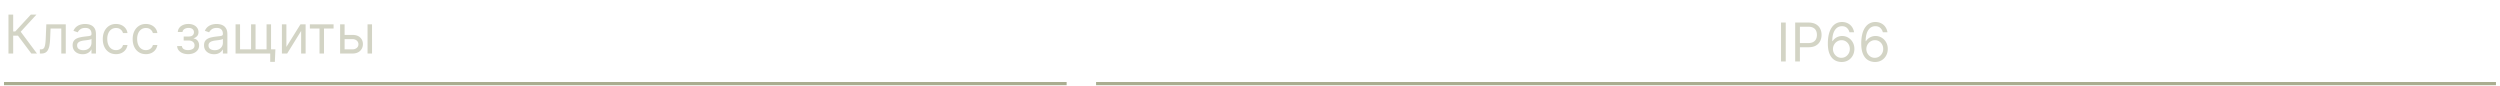
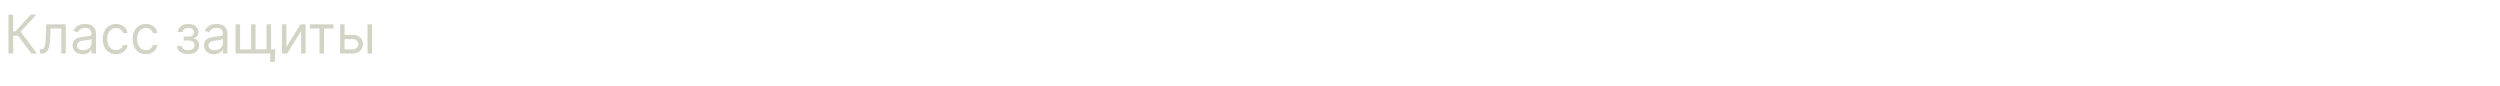
<svg xmlns="http://www.w3.org/2000/svg" width="467" height="16" fill="none">
  <path fill="#D3D4C5" d="M5.854 10 3.355 6.664h-.894V10h-.88V2.731h.88v3.152h.383l2.91-3.152h1.05L3.867 5.925 6.904 10h-1.05Zm1.592 0v-.78h.198c.164 0 .3-.033.408-.097a.687.687 0 0 0 .263-.344c.069-.166.12-.395.156-.688.038-.296.065-.672.082-1.13l.1-2.413h3.634V10h-.838V5.33H9.447l-.085 1.944a8.82 8.82 0 0 1-.12 1.182 2.84 2.84 0 0 1-.274.852c-.12.23-.281.402-.483.518-.2.116-.453.174-.756.174h-.283Zm7.982.128c-.346 0-.66-.065-.94-.195a1.614 1.614 0 0 1-.671-.572c-.166-.25-.249-.554-.249-.908 0-.313.062-.566.185-.76.123-.196.287-.35.493-.461.206-.112.433-.194.681-.249.251-.057.503-.102.756-.135.332-.042.6-.074.806-.096.208-.023.36-.062.454-.117.097-.054.146-.149.146-.284v-.028c0-.35-.096-.622-.288-.816-.189-.194-.476-.291-.862-.291-.4 0-.713.087-.94.262a1.553 1.553 0 0 0-.48.561l-.795-.284c.142-.331.331-.59.568-.774.239-.187.5-.317.78-.39.285-.076.564-.114.839-.114.175 0 .376.022.603.064.23.04.45.124.664.252.215.128.394.32.535.579.142.258.213.603.213 1.036V10h-.837v-.738h-.043a1.473 1.473 0 0 1-.284.38c-.132.134-.308.25-.529.344-.22.094-.488.142-.805.142Zm.128-.753c.33 0 .61-.065.837-.195a1.329 1.329 0 0 0 .696-1.153V7.26c-.036.043-.114.082-.234.117a3.948 3.948 0 0 1-.412.089 18.733 18.733 0 0 1-.802.106 3.2 3.2 0 0 0-.61.139 1.052 1.052 0 0 0-.455.28c-.114.123-.17.291-.17.504 0 .291.107.511.323.66.217.147.493.22.827.22Zm6.114.739c-.511 0-.951-.121-1.32-.362a2.36 2.36 0 0 1-.852-.998c-.199-.423-.298-.907-.298-1.451 0-.554.102-1.043.305-1.466.206-.426.492-.759.859-.998.37-.241.8-.362 1.292-.362.383 0 .729.071 1.036.213.308.142.56.341.756.597.197.255.319.553.366.894h-.838a1.3 1.3 0 0 0-.426-.66c-.217-.194-.51-.291-.88-.291-.327 0-.613.085-.859.255a1.665 1.665 0 0 0-.571.714 2.644 2.644 0 0 0-.203 1.075c0 .421.067.788.2 1.1.134.313.323.555.567.728.246.173.535.26.866.26.218 0 .415-.039.593-.114a1.223 1.223 0 0 0 .713-.838h.838a1.94 1.94 0 0 1-1.086 1.48 2.368 2.368 0 0 1-1.058.224Zm5.583 0c-.511 0-.951-.121-1.32-.362a2.36 2.36 0 0 1-.852-.998c-.199-.423-.298-.907-.298-1.451 0-.554.101-1.043.305-1.466.206-.426.492-.759.859-.998.37-.241.8-.362 1.292-.362.383 0 .729.071 1.036.213.308.142.56.341.756.597.197.255.319.553.366.894h-.838a1.3 1.3 0 0 0-.426-.66c-.217-.194-.51-.291-.88-.291-.326 0-.613.085-.859.255a1.664 1.664 0 0 0-.571.714 2.642 2.642 0 0 0-.203 1.075c0 .421.067.788.2 1.1.134.313.323.555.567.728.246.173.535.26.866.26.218 0 .415-.039.593-.114a1.223 1.223 0 0 0 .713-.838h.838a1.94 1.94 0 0 1-1.086 1.48 2.368 2.368 0 0 1-1.058.224Zm5.839-1.505h.894c.019.246.13.433.334.56.206.128.473.192.802.192.336 0 .623-.068.862-.206.24-.14.359-.364.359-.674a.837.837 0 0 0-.135-.476.888.888 0 0 0-.38-.32 1.365 1.365 0 0 0-.579-.113h-.937V6.82h.938c.333 0 .58-.076.738-.227a.747.747 0 0 0 .241-.568.73.73 0 0 0-.259-.586c-.173-.149-.418-.223-.735-.223-.32 0-.585.072-.798.216-.213.142-.326.325-.337.55h-.88c.009-.293.099-.552.27-.777.17-.227.401-.405.695-.532.293-.13.63-.196 1.008-.196.383 0 .715.068.997.203.284.132.503.313.657.543.156.227.234.485.234.773 0 .308-.086.556-.26.746-.172.19-.388.324-.649.404v.057c.206.014.385.08.536.199.154.116.274.269.359.458.085.187.127.394.127.62 0 .332-.088.62-.266.867a1.738 1.738 0 0 1-.73.568c-.31.132-.665.199-1.062.199-.386 0-.731-.063-1.036-.189a1.798 1.798 0 0 1-.728-.528 1.314 1.314 0 0 1-.28-.788Zm6.883 1.519c-.345 0-.659-.065-.94-.195a1.614 1.614 0 0 1-.671-.572c-.166-.25-.248-.554-.248-.908 0-.313.061-.566.184-.76.123-.196.288-.35.494-.461.205-.112.433-.194.68-.249.252-.057.504-.102.757-.135.331-.042.6-.074.806-.096.208-.023.36-.062.454-.117.097-.054.145-.149.145-.284v-.028c0-.35-.095-.622-.287-.816-.19-.194-.477-.291-.863-.291-.4 0-.713.087-.94.262a1.553 1.553 0 0 0-.48.561l-.794-.284a1.91 1.91 0 0 1 .568-.774c.239-.187.499-.317.78-.39.284-.076.564-.114.838-.114.175 0 .376.022.603.064.23.04.451.124.664.252.215.128.394.32.536.579.142.258.213.603.213 1.036V10h-.838v-.738h-.042a1.475 1.475 0 0 1-.284.38c-.133.134-.309.25-.529.344-.22.094-.489.142-.806.142Zm.128-.753c.331 0 .61-.065.838-.195a1.329 1.329 0 0 0 .695-1.153V7.26c-.035.043-.113.082-.234.117a3.956 3.956 0 0 1-.412.089 18.733 18.733 0 0 1-.802.106 3.2 3.2 0 0 0-.61.139 1.053 1.053 0 0 0-.455.28c-.113.123-.17.291-.17.504 0 .291.108.511.323.66.218.147.493.22.827.22Zm11.34-.156-.1 2.343h-.866V10h-.71v-.78h1.675Zm-7.44-4.67h.837v4.67h2.06V4.55h.837v4.67h2.058V4.55h.838V10h-6.63V4.548Zm9.495 4.216 2.627-4.217h.965V10h-.838V5.783L53.64 10h-.98V4.548h.838v4.217Zm4.384-3.436v-.78h4.43v.78h-1.79V10h-.837V5.33h-1.803Zm6.376 1.193h1.561c.64 0 1.128.162 1.466.486.339.324.508.735.508 1.232 0 .326-.076.623-.228.89a1.649 1.649 0 0 1-.667.636c-.293.156-.653.234-1.079.234h-2.286V4.548h.838V9.22h1.448c.331 0 .604-.087.817-.262.213-.176.319-.4.319-.675a.887.887 0 0 0-.32-.706c-.212-.182-.485-.273-.816-.273h-1.561v-.781Zm4.4 3.478V4.548h.838V10h-.837Z" />
-   <path stroke="#AAAD90" stroke-miterlimit="5.912" stroke-width=".591" d="M199.247 15.618H.747M466.247 15.618h-261.5" />
-   <path fill="#D3D4C5" d="M333.576 4.212v7.268h-.88V4.212h.88Zm1.765 7.268V4.212h2.456c.57 0 1.036.103 1.398.308.365.204.634.48.809.827.176.348.263.736.263 1.165 0 .428-.087.817-.263 1.167-.172.35-.44.63-.802.838-.362.206-.825.309-1.391.309h-1.76v-.781h1.732c.39 0 .704-.068.94-.203.237-.134.408-.317.515-.546.109-.232.163-.493.163-.784 0-.292-.054-.552-.163-.781a1.167 1.167 0 0 0-.518-.54c-.239-.132-.556-.199-.952-.199h-1.547v6.488h-.88Zm8.63.1a2.724 2.724 0 0 1-.895-.17 2.141 2.141 0 0 1-.816-.55c-.246-.26-.444-.612-.593-1.055-.149-.445-.223-1.003-.223-1.675 0-.644.06-1.214.181-1.71.12-.5.295-.92.525-1.26.229-.344.506-.604.83-.782a2.277 2.277 0 0 1 1.104-.266c.407 0 .769.082 1.086.245.32.161.58.386.781.674.201.29.331.622.391.998h-.866a1.61 1.61 0 0 0-.469-.813c-.232-.215-.539-.323-.923-.323-.563 0-1.006.245-1.331.735-.321.49-.484 1.177-.486 2.062h.057a2.13 2.13 0 0 1 1.789-.966c.416 0 .797.105 1.143.313.345.206.622.49.83.855.208.362.312.777.312 1.246 0 .45-.1.861-.301 1.235a2.294 2.294 0 0 1-.849.887c-.362.218-.787.325-1.277.32Zm0-.781c.298 0 .565-.074.802-.224.239-.149.427-.349.564-.6.14-.25.21-.53.21-.837 0-.3-.068-.574-.203-.82a1.54 1.54 0 0 0-.55-.593 1.456 1.456 0 0 0-.795-.22c-.225 0-.434.045-.628.135a1.624 1.624 0 0 0-.511.362 1.74 1.74 0 0 0-.341.529 1.68 1.68 0 0 0 .639 2.037c.239.154.51.231.813.231Zm6.237.78a2.724 2.724 0 0 1-.895-.17 2.141 2.141 0 0 1-.816-.55c-.246-.26-.444-.611-.593-1.054-.149-.445-.223-1.003-.223-1.675 0-.644.06-1.214.181-1.71.12-.5.295-.92.525-1.26.229-.344.506-.604.83-.782a2.277 2.277 0 0 1 1.104-.266c.407 0 .769.082 1.086.245.32.161.58.386.781.674.201.29.331.622.391.998h-.866a1.61 1.61 0 0 0-.469-.813c-.232-.215-.539-.323-.923-.323-.563 0-1.007.245-1.331.735-.322.49-.484 1.177-.486 2.062h.057a2.13 2.13 0 0 1 1.789-.966c.416 0 .797.105 1.142.313.346.206.623.49.831.855.208.362.312.777.312 1.246 0 .45-.1.861-.301 1.235a2.294 2.294 0 0 1-.849.887c-.362.218-.788.325-1.277.32Zm0-.78c.298 0 .565-.074.802-.224.239-.149.427-.349.564-.6.14-.25.21-.53.21-.837 0-.3-.068-.574-.203-.82a1.54 1.54 0 0 0-.55-.593 1.456 1.456 0 0 0-.795-.22c-.225 0-.434.045-.628.135a1.613 1.613 0 0 0-.511.362 1.74 1.74 0 0 0-.341.529 1.68 1.68 0 0 0 .639 2.037c.239.154.51.231.813.231Z" />
</svg>